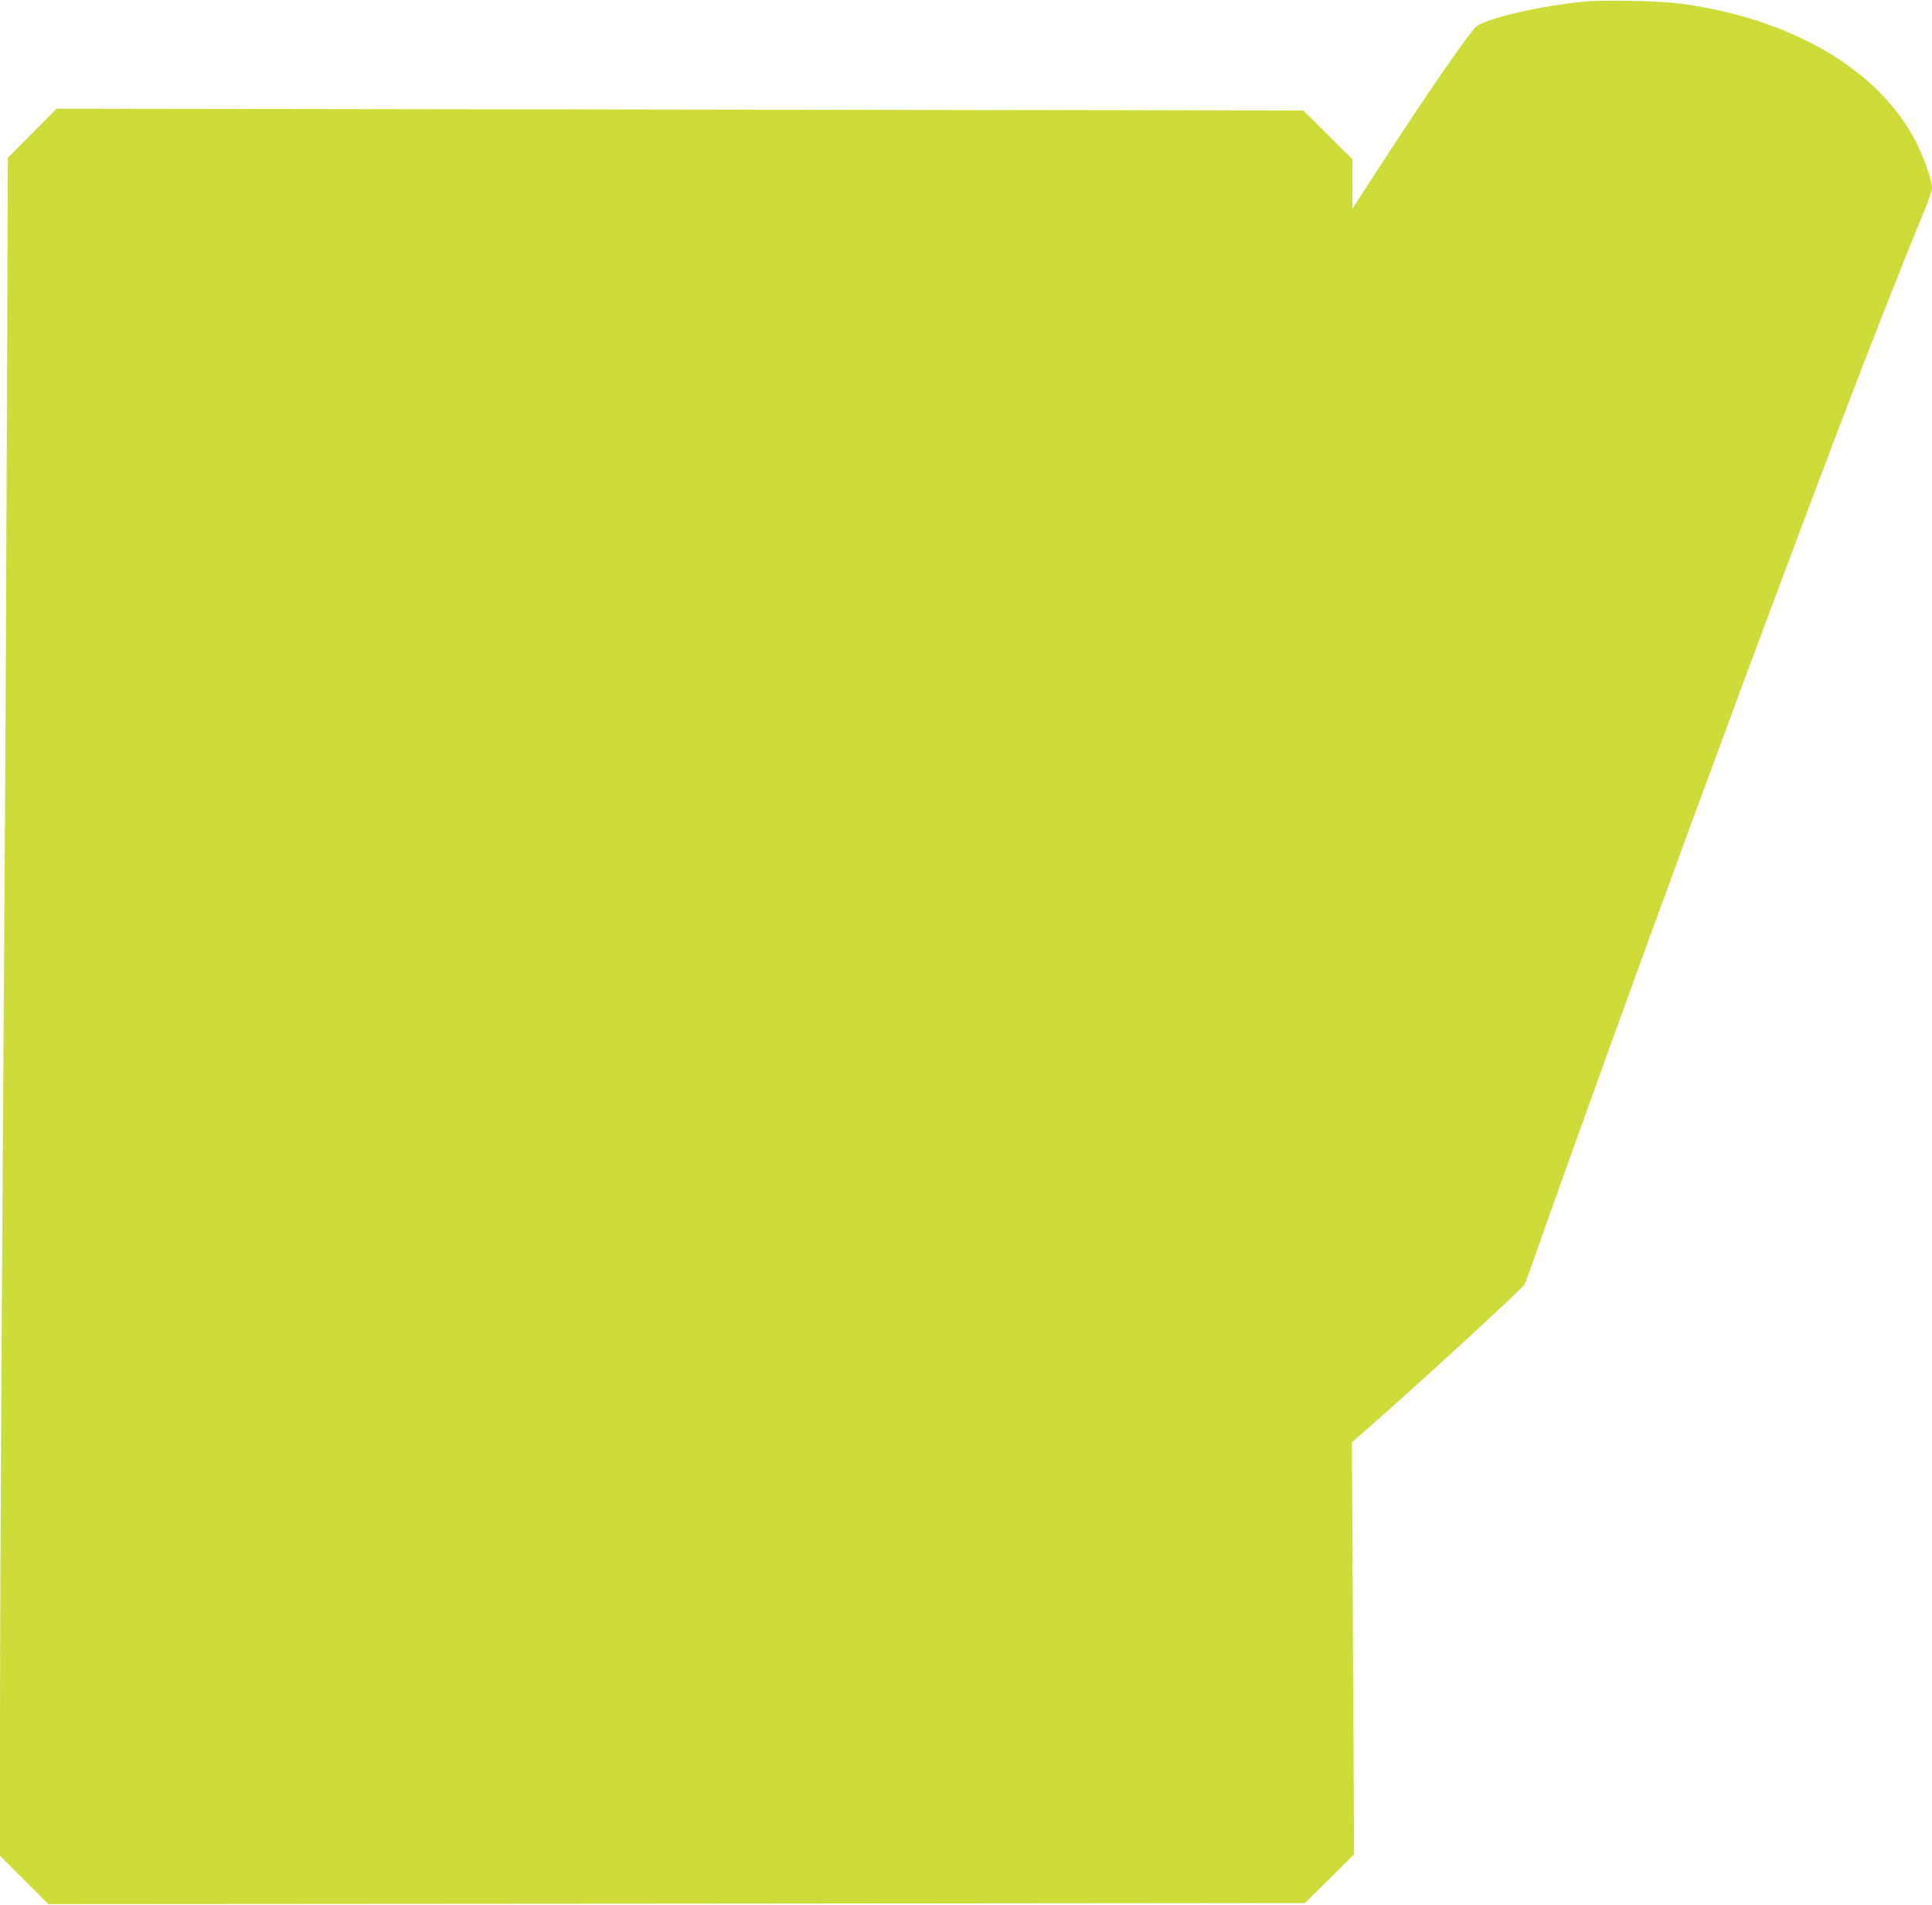
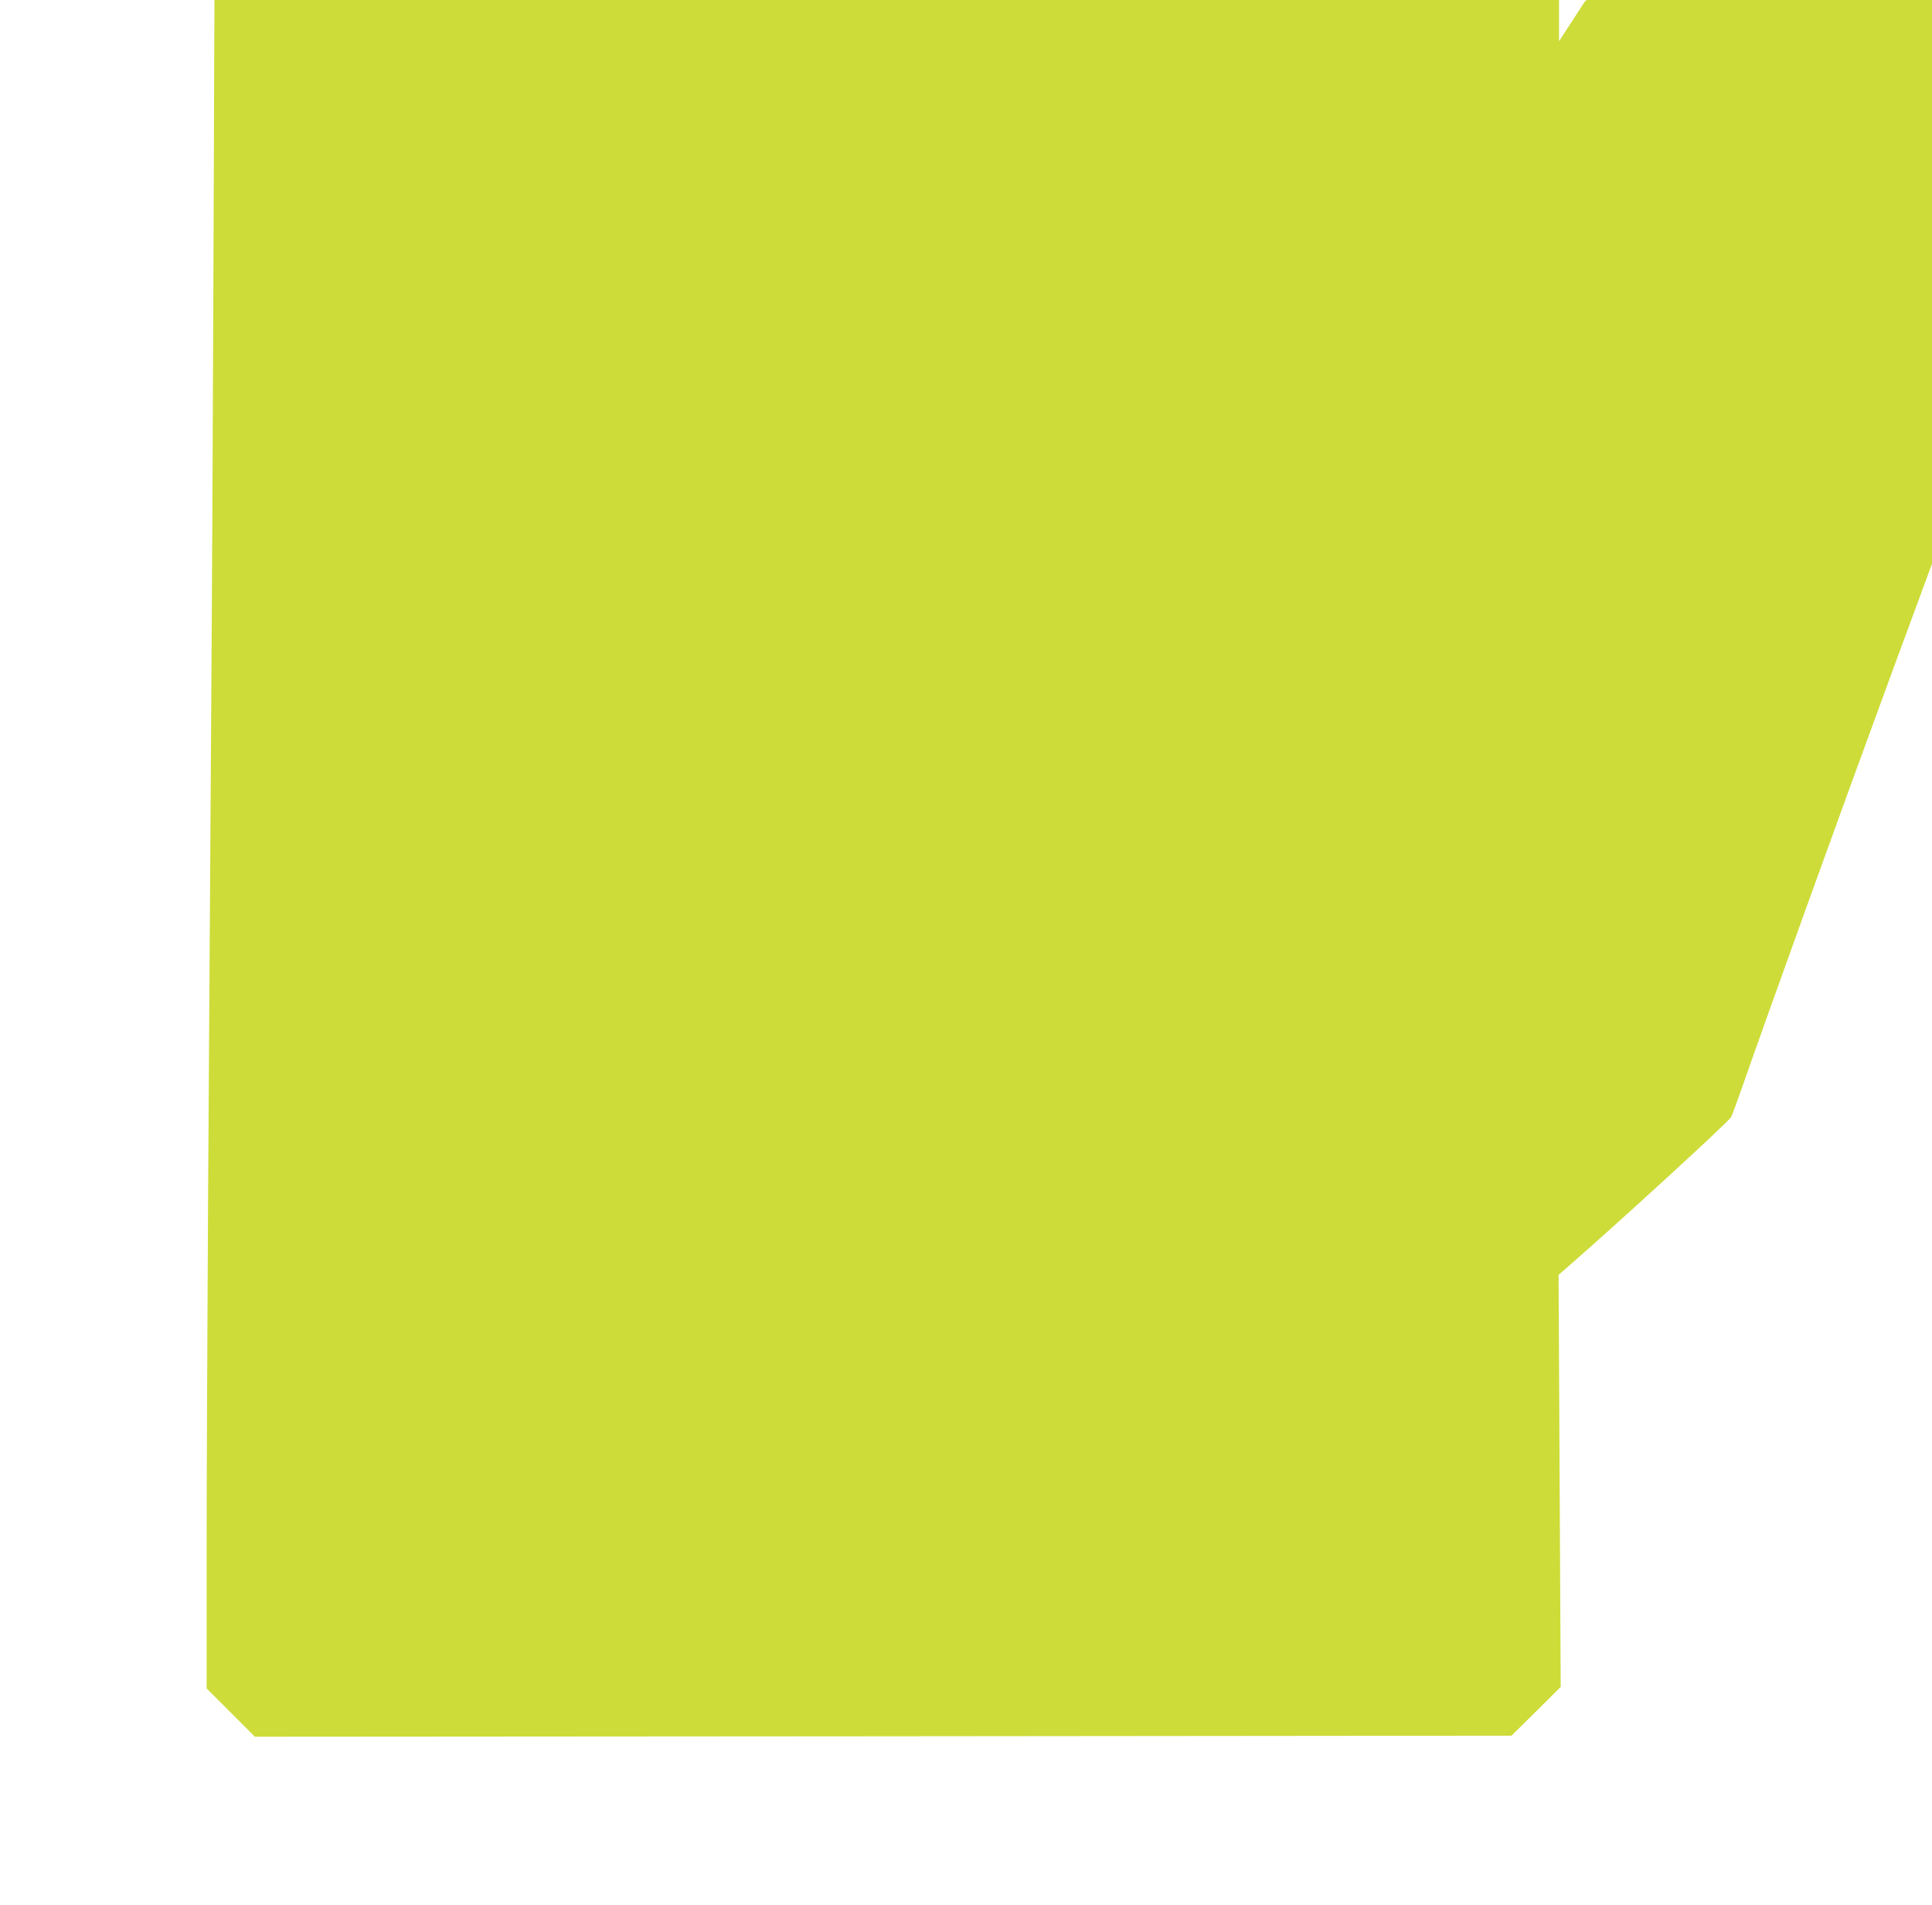
<svg xmlns="http://www.w3.org/2000/svg" version="1.0" width="1280pt" height="1262pt" viewBox="0 0 1280 1262" preserveAspectRatio="xMidYMid meet">
  <g transform="translate(0,1262) scale(0.1,-0.1)" fill="#cddc39" stroke="none">
-     <path d="M10500 12610 c-291 -28 -654 -111 -719 -166 -48 -40 -329 -448 -650 -943 l-171 -263 0 164 0 163 -162 161 -163 162 -4130 6 -4130 6 -161 -162 -162 -163 -6 -1630 c-3 -896 -10 -2332 -16 -3190 -5 -858 -14 -2260 -20 -3115 -5 -855 -10 -1951 -10 -2435 l0 -880 160 -160 160 -160 4163 3 4162 4 163 161 163 162 -7 1365 -7 1365 69 60 c344 300 1058 955 1074 985 6 11 38 97 71 192 204 582 651 1820 994 2753 59 160 144 391 190 515 208 568 580 1561 828 2215 188 496 435 1123 571 1450 25 61 46 124 46 142 0 46 -55 204 -106 303 -245 476 -815 813 -1551 915 -131 19 -512 27 -643 15z" />
+     <path d="M10500 12610 l-171 -263 0 164 0 163 -162 161 -163 162 -4130 6 -4130 6 -161 -162 -162 -163 -6 -1630 c-3 -896 -10 -2332 -16 -3190 -5 -858 -14 -2260 -20 -3115 -5 -855 -10 -1951 -10 -2435 l0 -880 160 -160 160 -160 4163 3 4162 4 163 161 163 162 -7 1365 -7 1365 69 60 c344 300 1058 955 1074 985 6 11 38 97 71 192 204 582 651 1820 994 2753 59 160 144 391 190 515 208 568 580 1561 828 2215 188 496 435 1123 571 1450 25 61 46 124 46 142 0 46 -55 204 -106 303 -245 476 -815 813 -1551 915 -131 19 -512 27 -643 15z" />
  </g>
</svg>